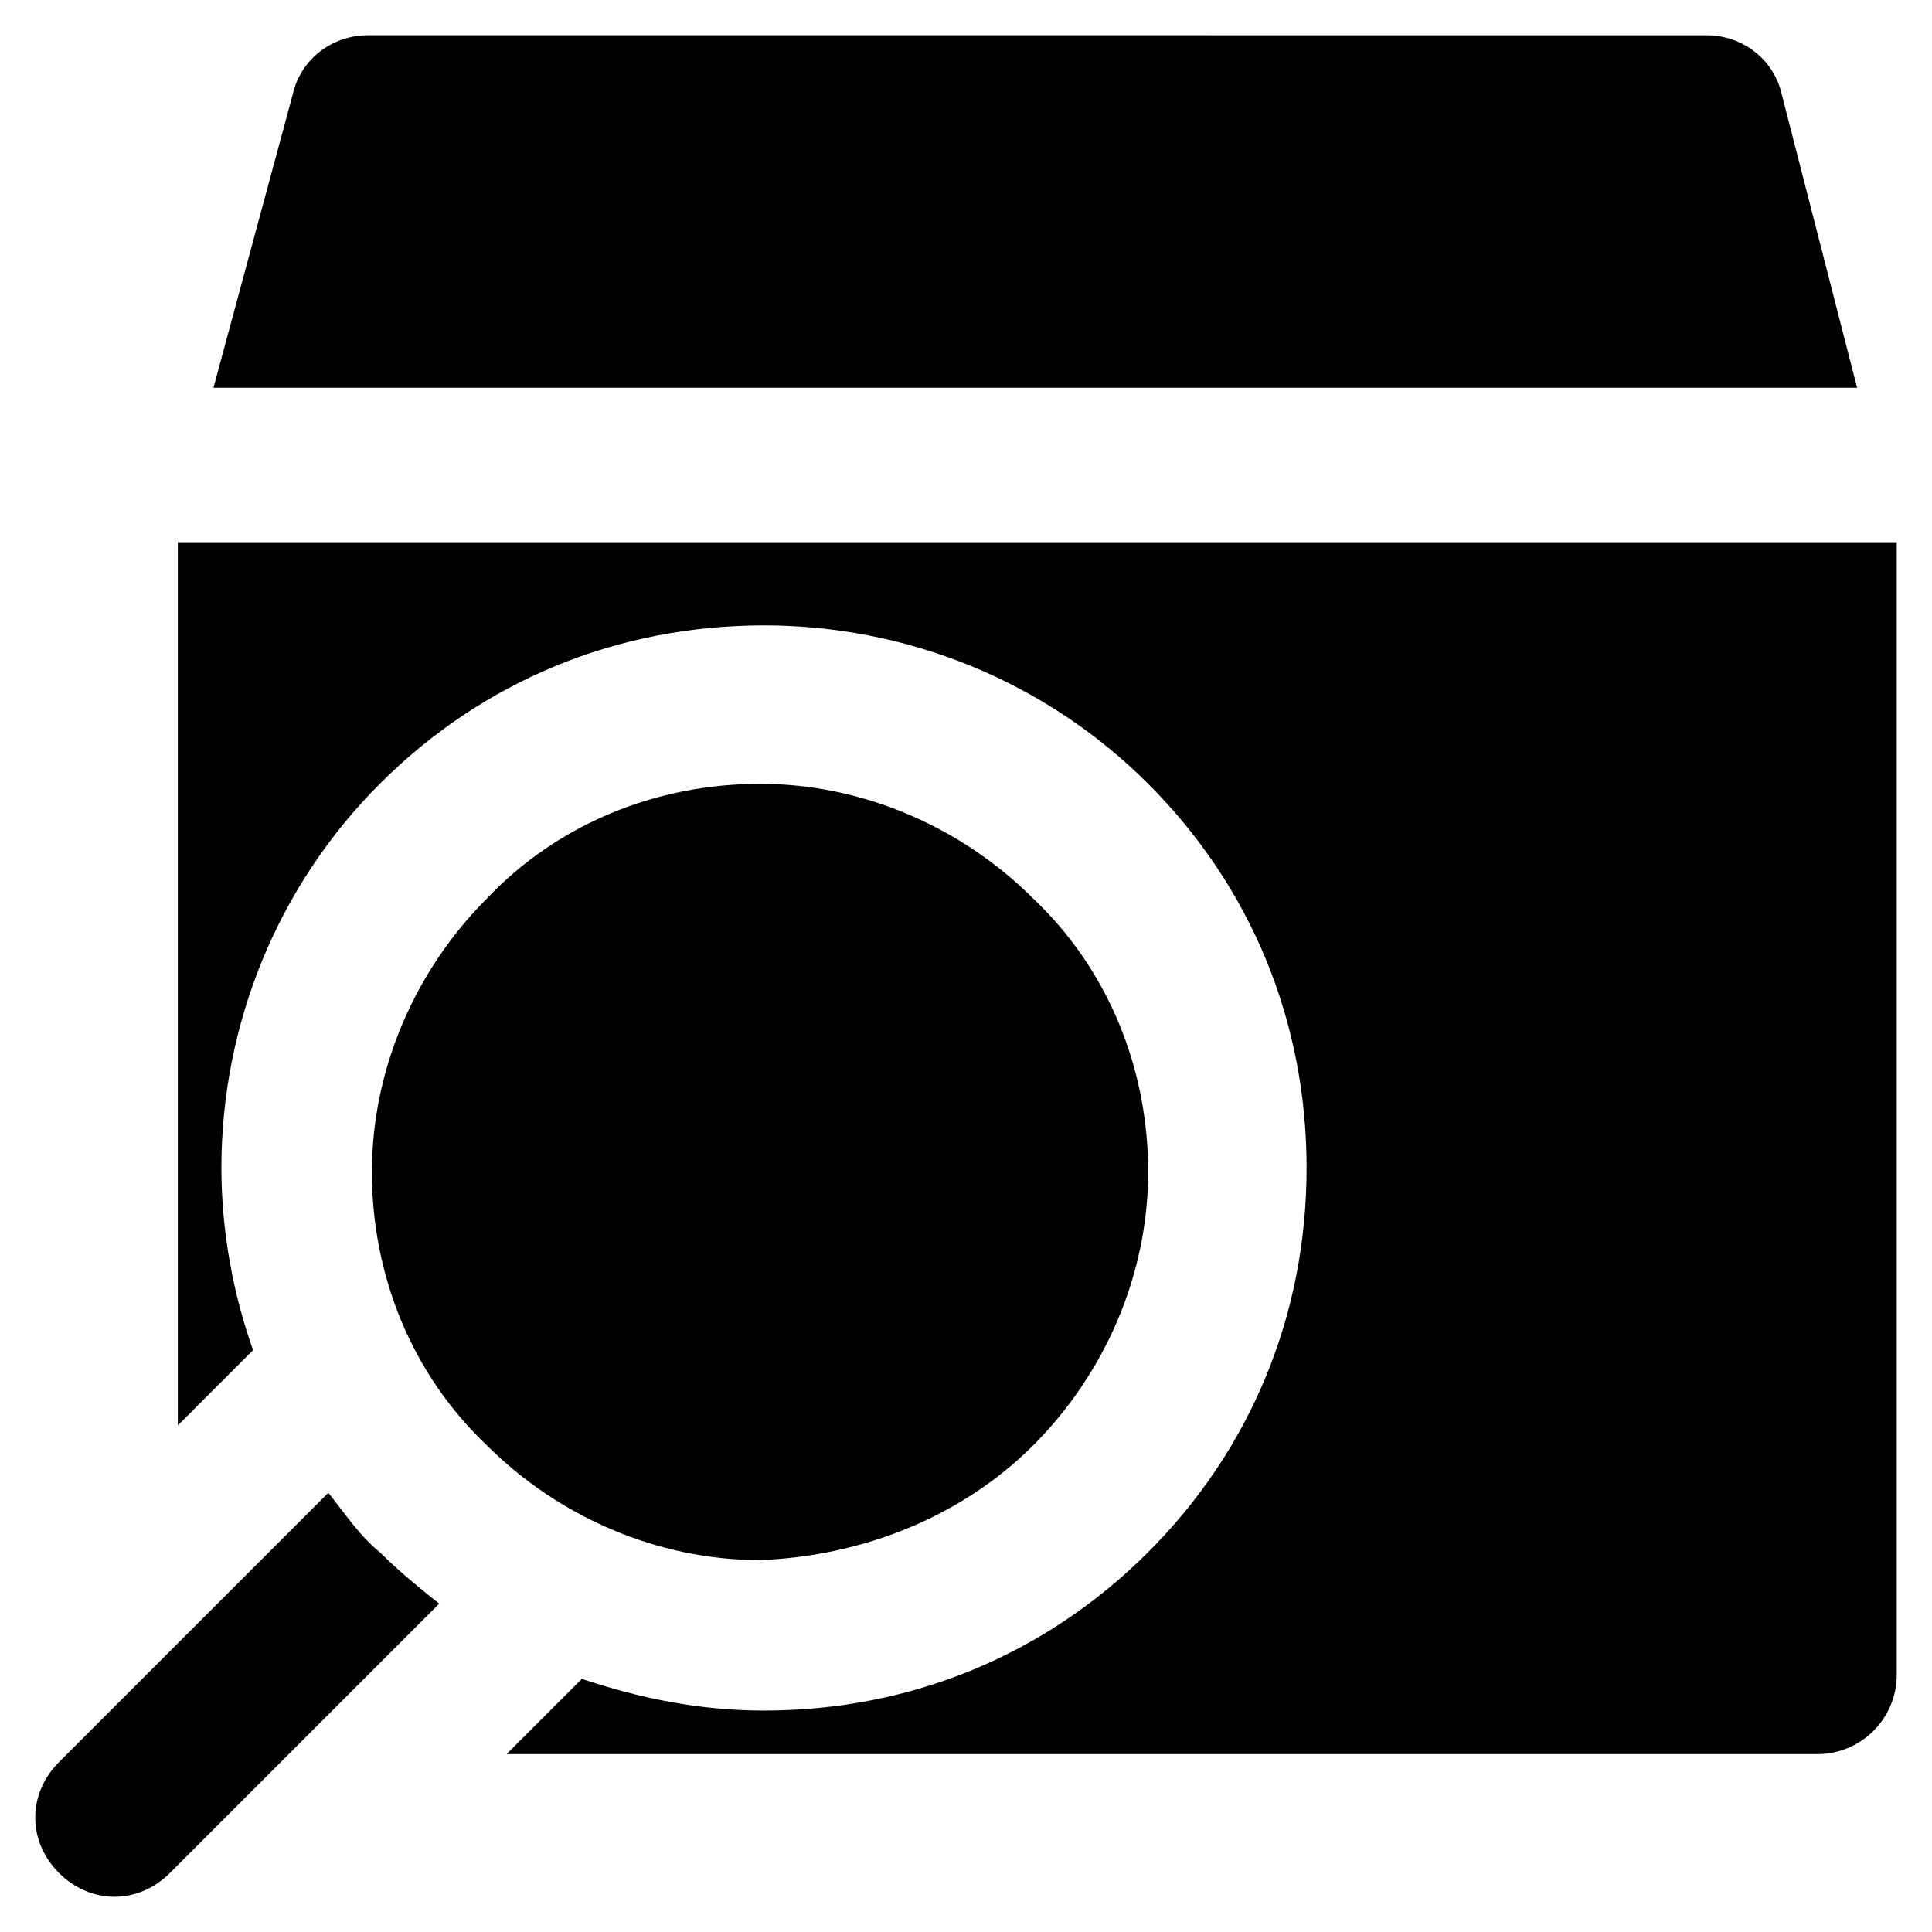
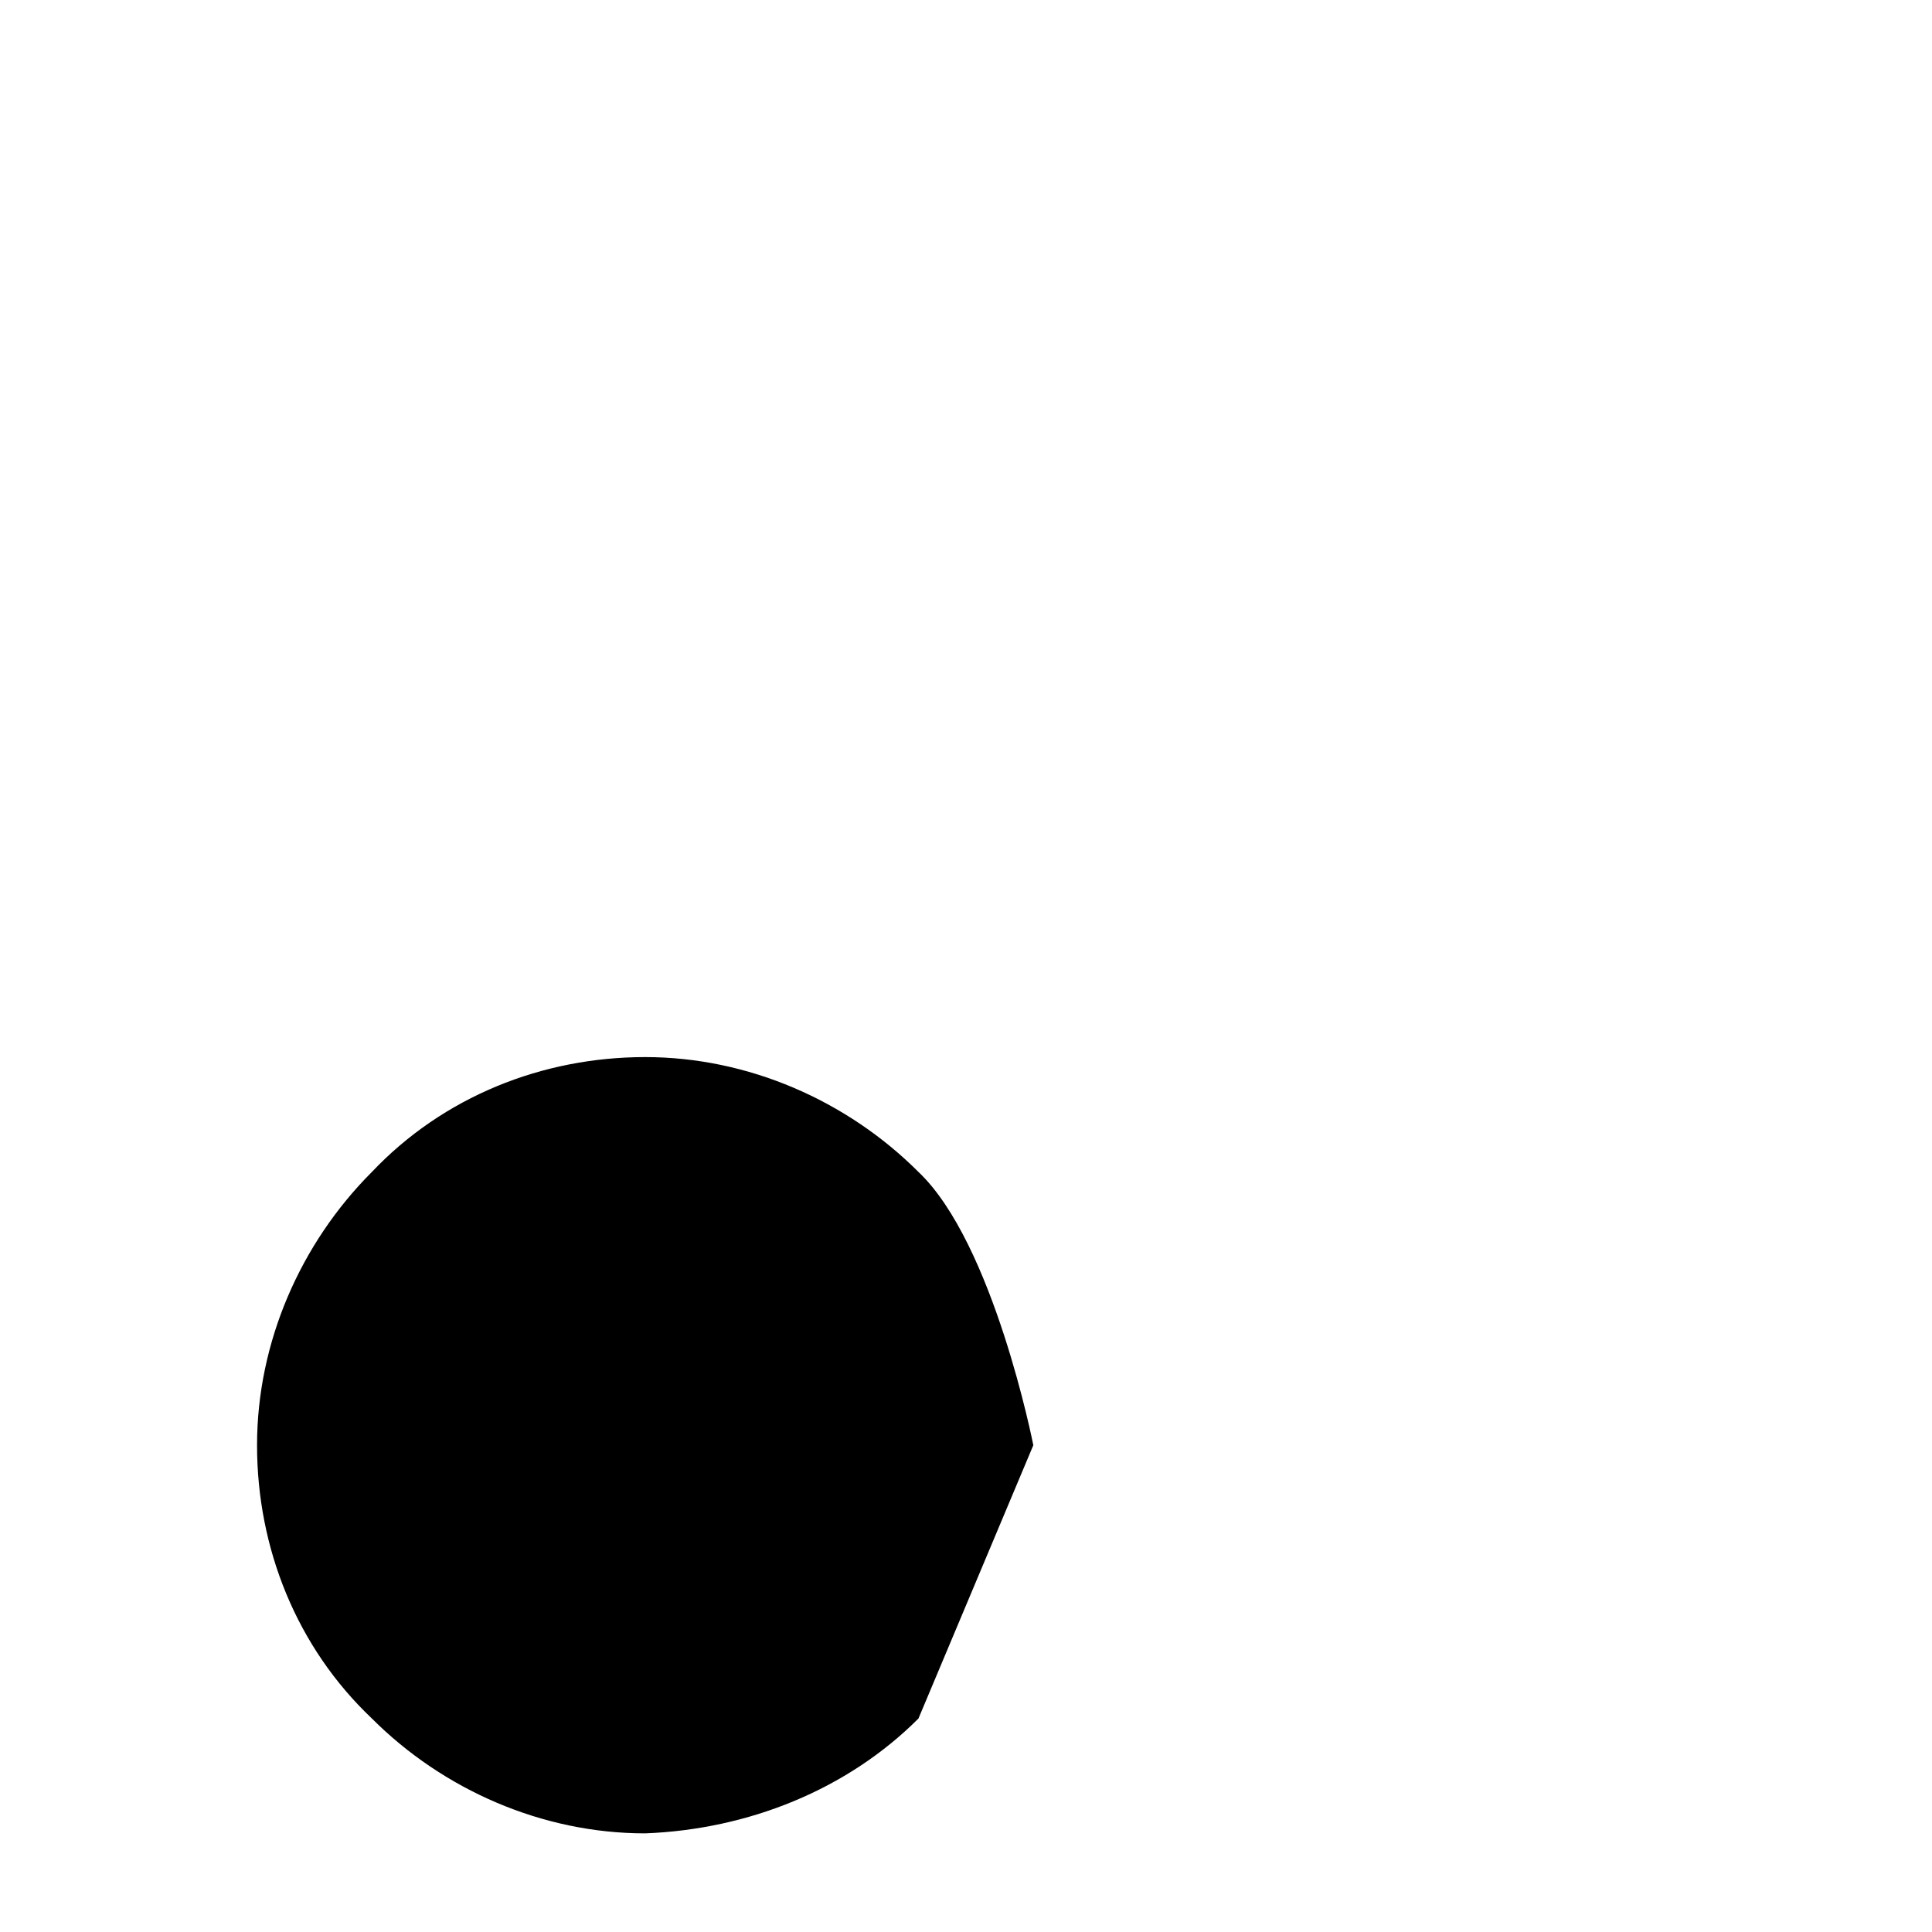
<svg xmlns="http://www.w3.org/2000/svg" fill="#000000" width="800px" height="800px" version="1.1" viewBox="144 144 512 512">
  <g>
-     <path d="m616.21 169.09c-2.098-9.445-10.496-15.742-19.941-15.742l-354.77-0.004c-9.445 0-17.844 6.301-19.941 15.746l-20.992 77.672h435.59z" />
-     <path d="m417.84 527c18.895-18.895 30.438-45.133 30.438-72.422s-10.496-53.531-30.438-72.422c-18.895-18.895-45.133-30.438-72.422-30.438-27.289 0-53.531 10.496-72.422 30.438-18.895 18.895-30.438 45.133-30.438 72.422s10.496 53.531 30.438 72.422c18.895 18.895 45.133 30.438 72.422 30.438 27.289-1.047 53.531-11.543 72.422-30.438z" />
-     <path d="m191.13 287.69v234.06l19.941-19.945c-5.246-14.695-8.398-31.488-8.398-48.281 0-37.785 14.695-74.523 41.984-101.81 27.289-27.289 62.977-41.984 101.81-41.984 37.785 0 74.523 14.695 101.81 41.984 27.289 27.289 41.984 62.977 41.984 101.81 0 38.836-14.695 74.523-41.984 101.81-27.289 27.289-62.977 41.984-101.81 41.984-16.793 0-32.539-3.148-48.281-8.398l-19.941 19.941h347.42c11.547 0 20.992-9.445 20.992-20.992v-300.18z" />
-     <path d="m231.01 539.6-71.371 71.371c-8.398 8.398-8.398 20.992 0 29.391 4.199 4.199 9.445 6.297 14.695 6.297 5.246 0 10.496-2.098 14.695-6.297l71.371-71.371c-5.246-4.199-10.496-8.398-15.742-13.645-5.25-4.203-9.449-10.5-13.648-15.746z" />
+     <path d="m417.84 527s-10.496-53.531-30.438-72.422c-18.895-18.895-45.133-30.438-72.422-30.438-27.289 0-53.531 10.496-72.422 30.438-18.895 18.895-30.438 45.133-30.438 72.422s10.496 53.531 30.438 72.422c18.895 18.895 45.133 30.438 72.422 30.438 27.289-1.047 53.531-11.543 72.422-30.438z" />
  </g>
</svg>